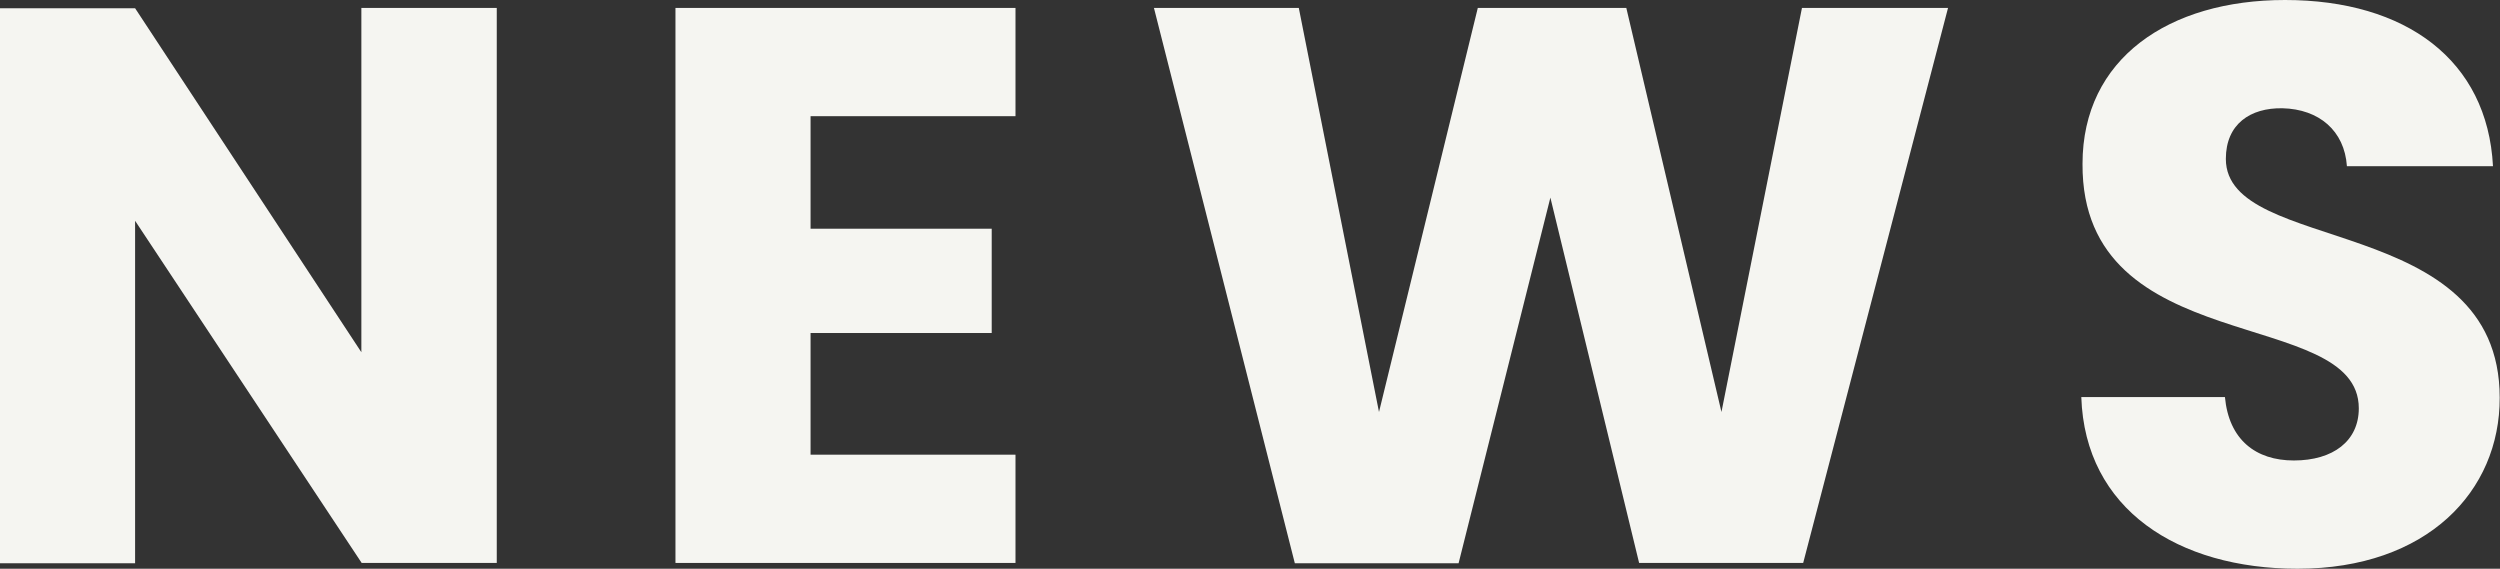
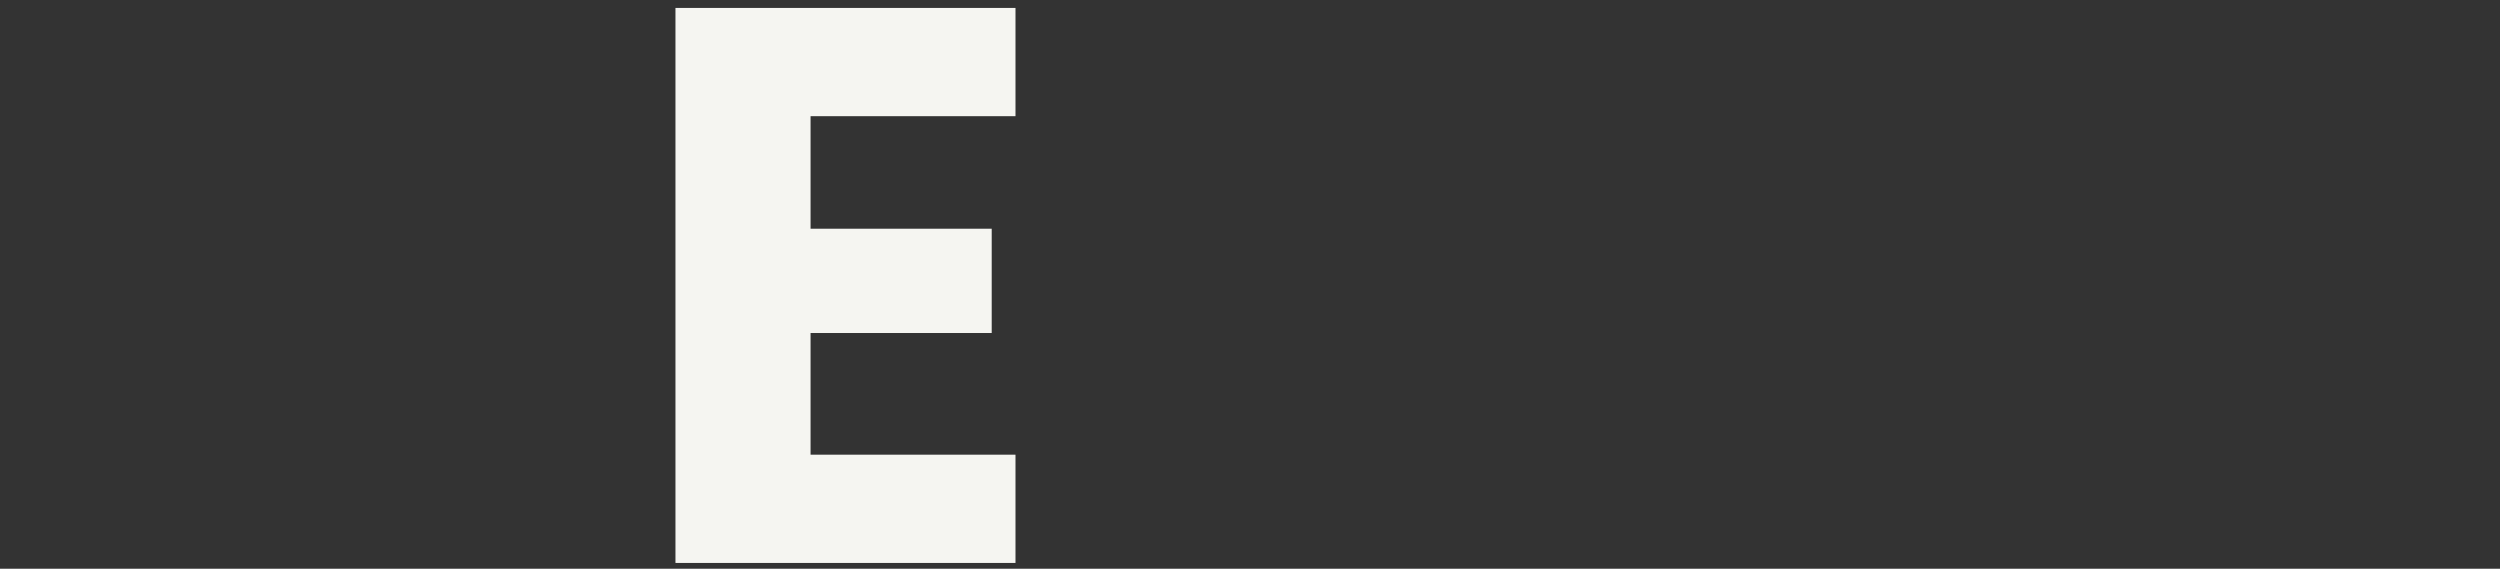
<svg xmlns="http://www.w3.org/2000/svg" version="1.1" id="レイヤー_1" x="0px" y="0px" viewBox="0 0 8.198 1.865" style="enable-background:new 0 0 8.198 1.865;" xml:space="preserve">
  <rect x="0" y="0" width="8.198" height="1.865" fill="#333333" stroke="none" />
  <style type="text/css">
	.st0{fill:#F5F5F1;}
</style>
  <g>
-     <path class="st0" d="M1.629,0.026v1.82H1.186L0.443,0.724v1.123H0v-1.82h0.443l0.742,1.128V0.026H1.629z" />
    <path class="st0" d="M3.33,0.381H2.658V0.75h0.594v0.342H2.658v0.399H3.33v0.355H2.215v-1.82H3.33V0.381z" />
-     <path class="st0" d="M3.784,0.026h0.475l0.263,1.325l0.324-1.325h0.487l0.312,1.325l0.264-1.325h0.479l-0.475,1.82H5.375   L5.084,0.648L4.783,1.847H4.246L3.784,0.026z" />
-     <path class="st0" d="M7.534,1.865c-0.391,0-0.697-0.194-0.709-0.563h0.471C7.309,1.442,7.397,1.51,7.522,1.51   c0.129,0,0.213-0.064,0.213-0.171c0-0.338-0.91-0.156-0.906-0.802C6.829,0.192,7.112,0,7.493,0c0.396,0,0.664,0.197,0.682,0.545   H7.696C7.688,0.428,7.604,0.358,7.485,0.355C7.379,0.353,7.299,0.407,7.299,0.521c0,0.316,0.898,0.174,0.898,0.783   C8.198,1.611,7.959,1.865,7.534,1.865z" />
  </g>
</svg>